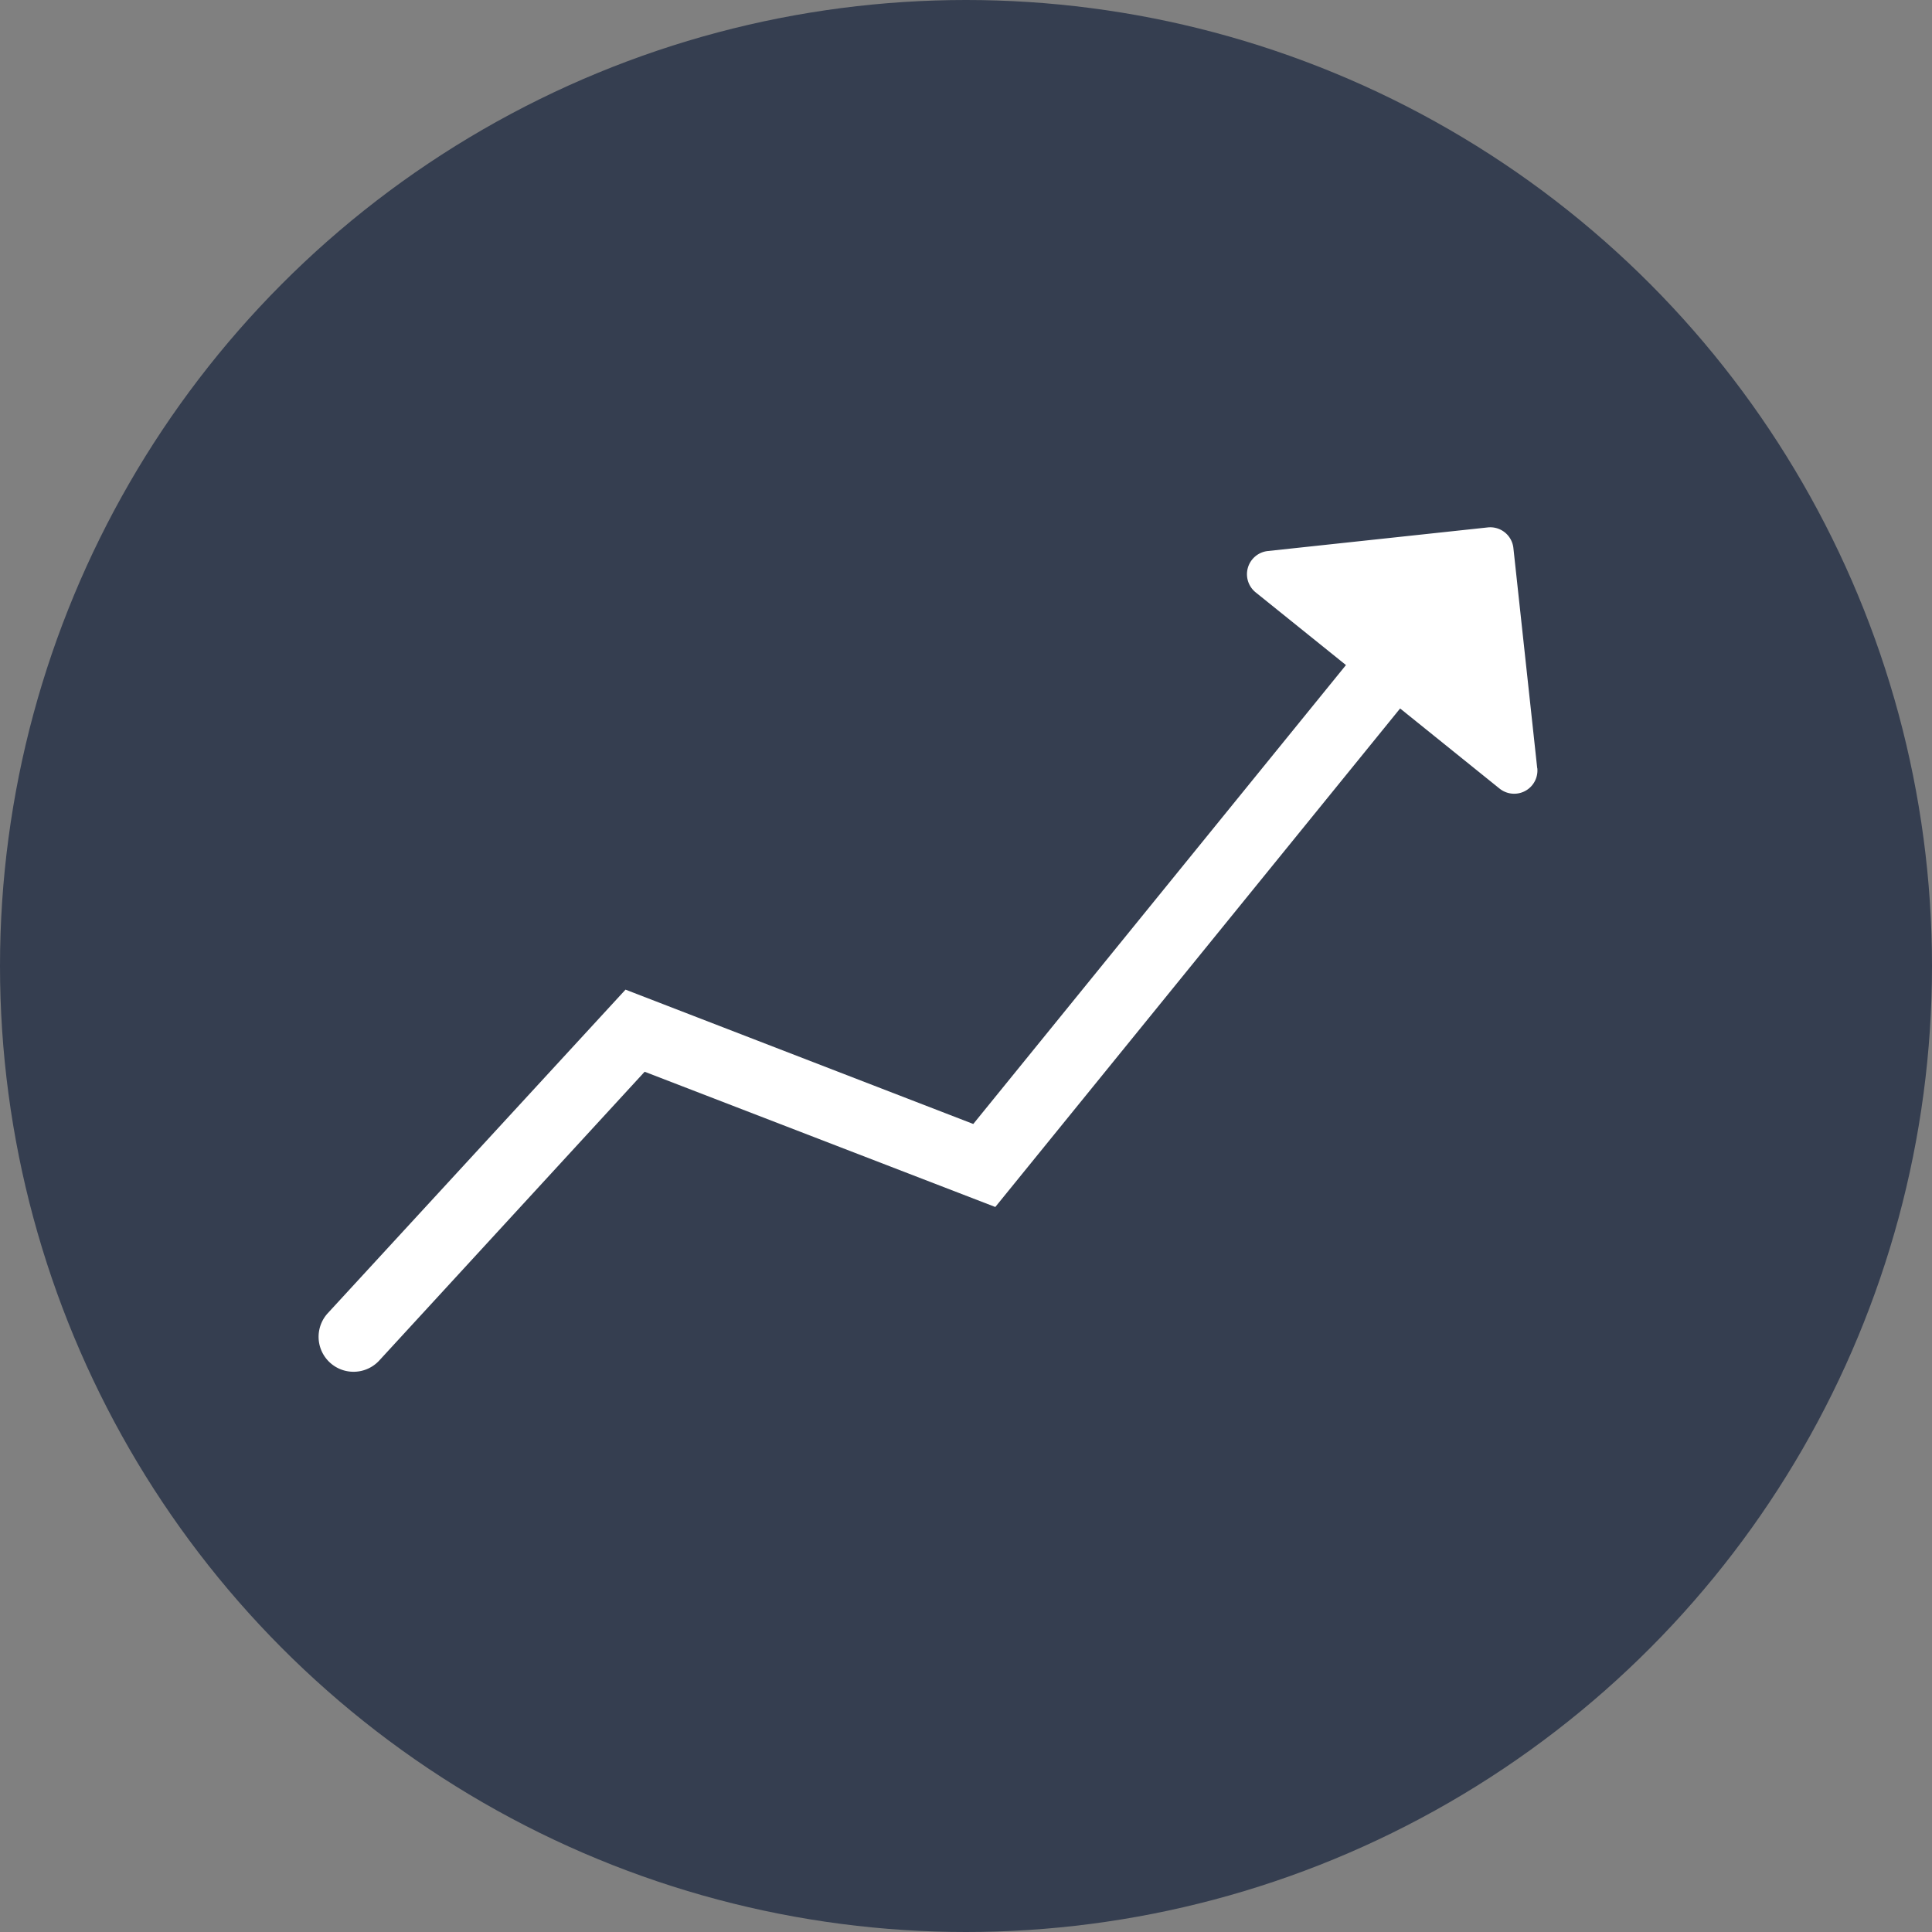
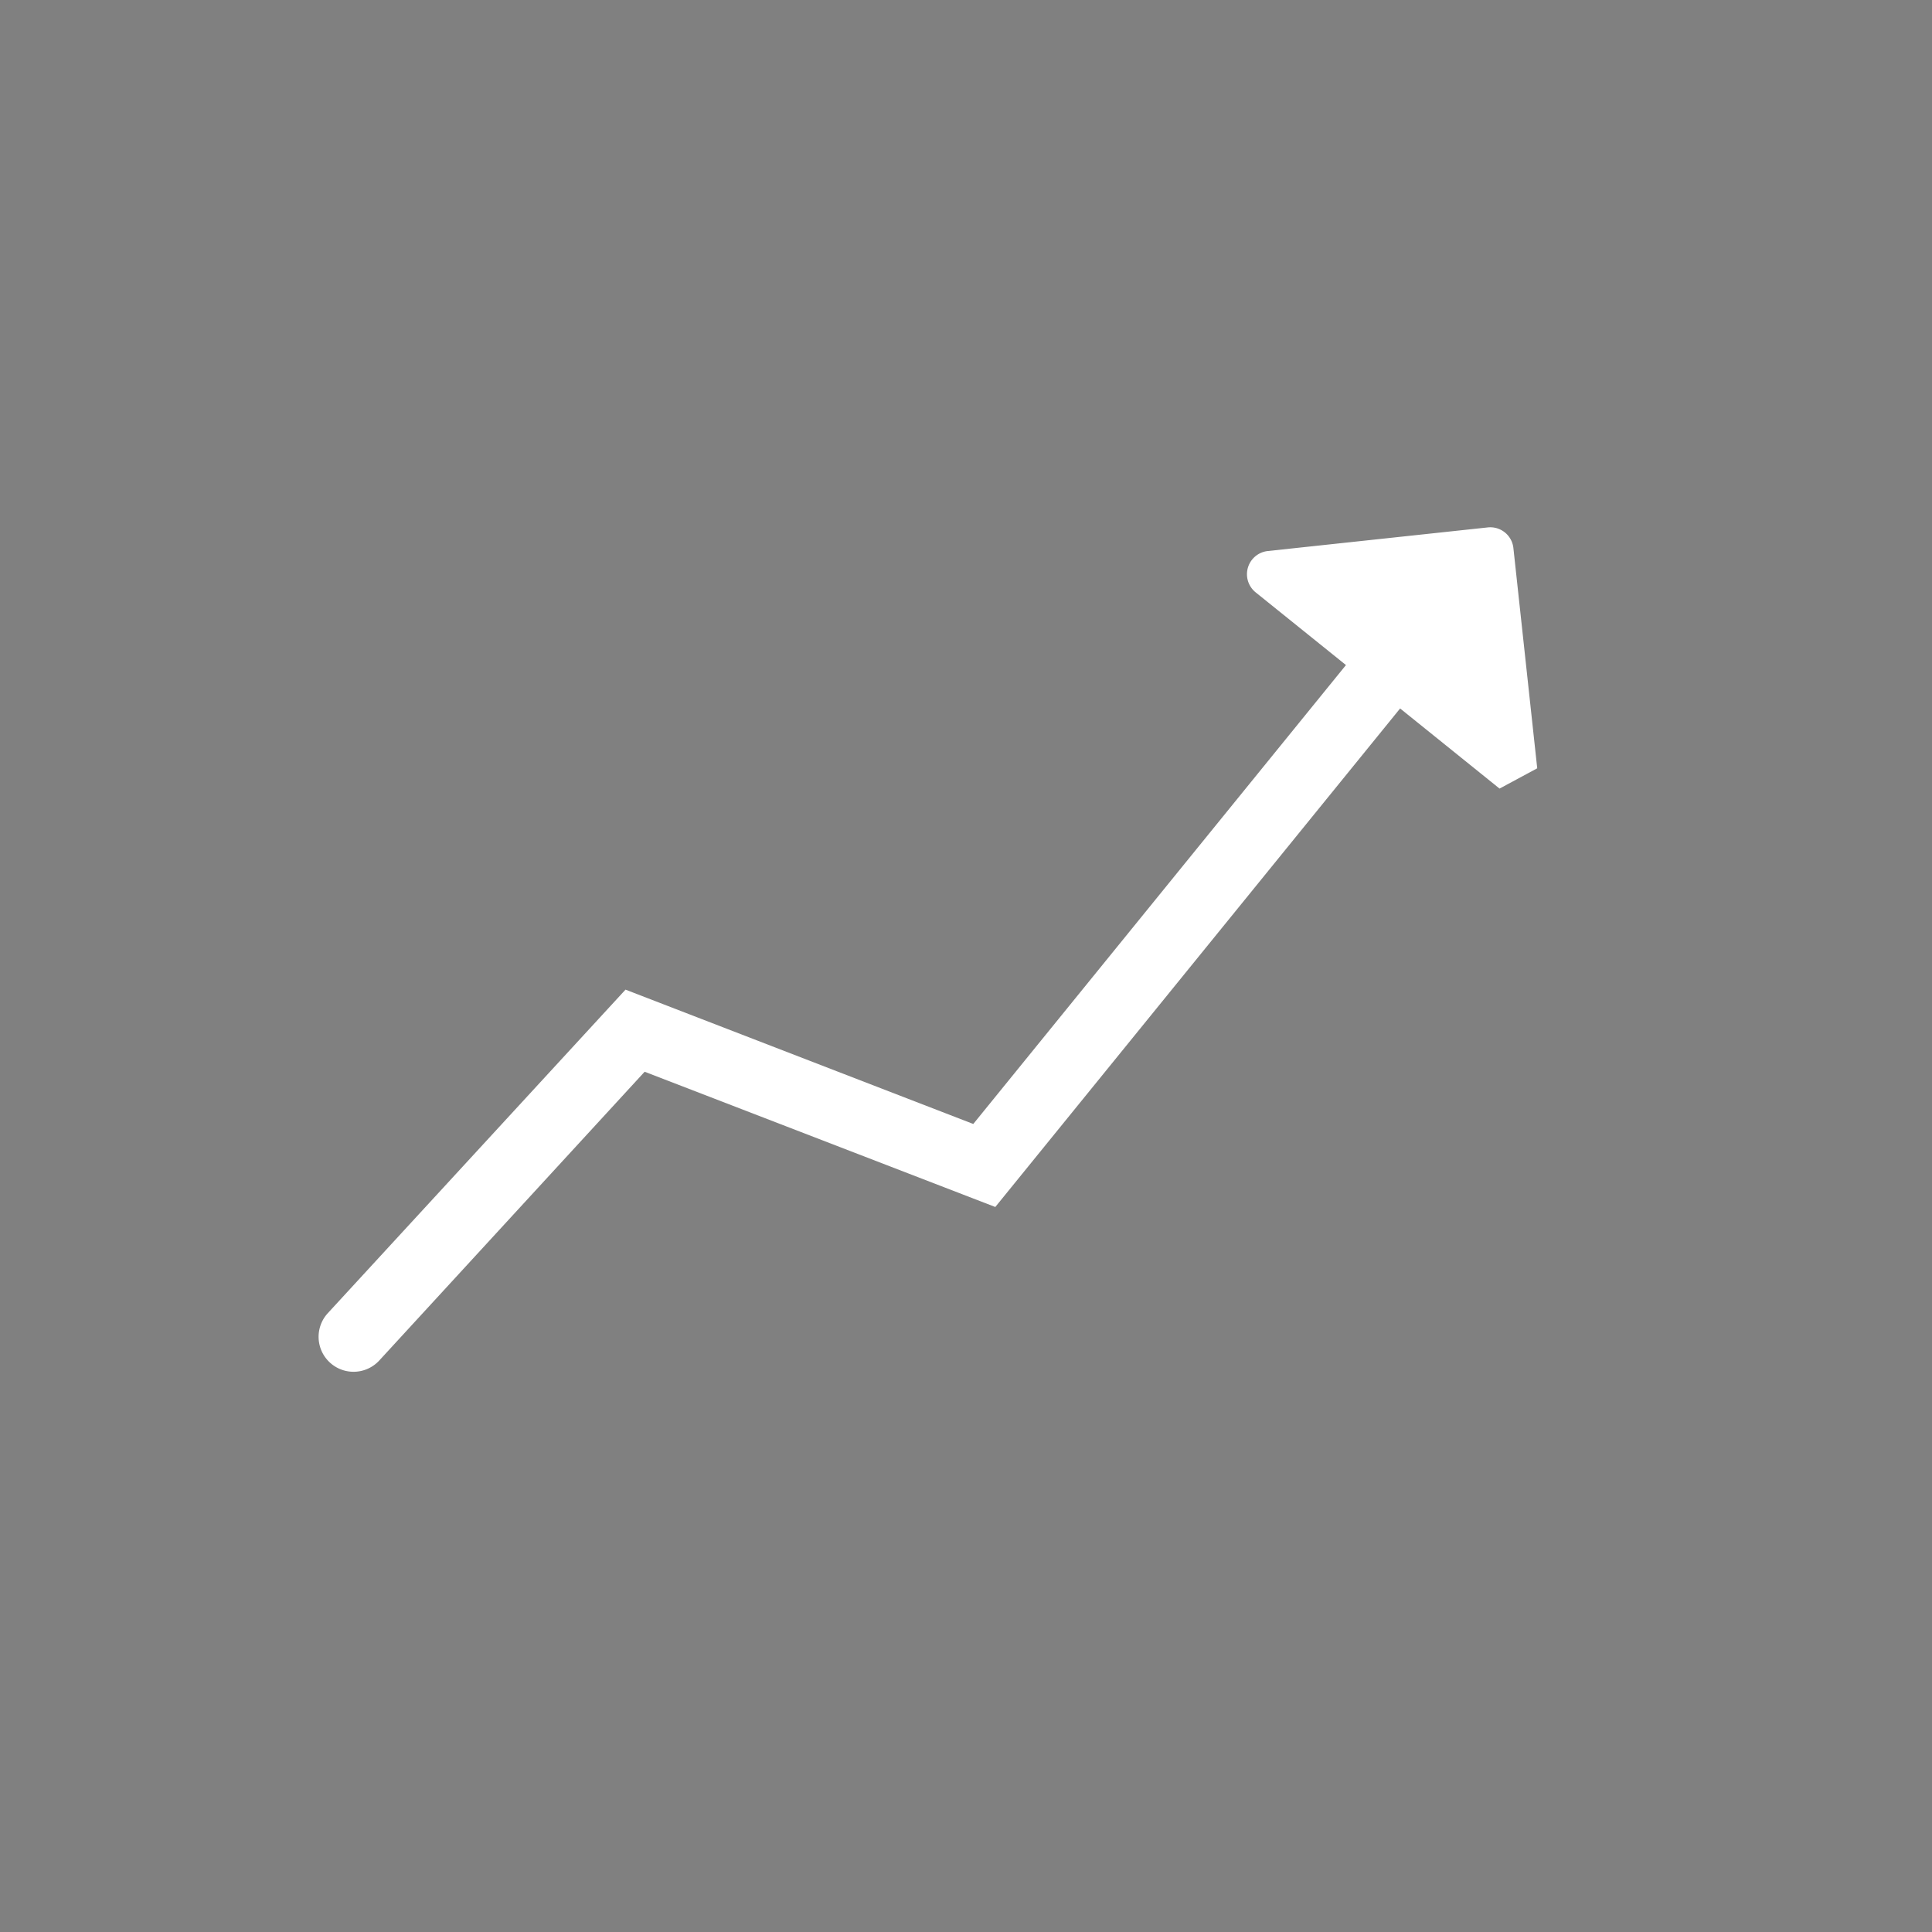
<svg xmlns="http://www.w3.org/2000/svg" viewBox="0 0 300 300">
  <rect x="0" y="0" width="300" height="300" fill="#808080" stroke="none" />
  <title>ojt-outplacement-support-helps-them-succed</title>
-   <circle cx="150" cy="150" r="150" style="fill:#353e50" />
-   <path d="M238.7,119.3,235,85.11a3.61,3.61,0,0,0-4-3.21l-34.19,3.67A3.62,3.62,0,0,0,195,92l14,11.27-57.87,71.26-54-20.86L50.9,203.91a5.42,5.42,0,0,0,8,7.34l41.2-44.83,54.45,21,62.86-77.41,15.44,12.44a3.62,3.62,0,0,0,2.27.8,3.61,3.61,0,0,0,3.59-4Z" style="fill:#fff" />
+   <path d="M238.7,119.3,235,85.11a3.61,3.61,0,0,0-4-3.21l-34.19,3.67A3.62,3.62,0,0,0,195,92l14,11.27-57.87,71.26-54-20.86L50.9,203.91a5.42,5.42,0,0,0,8,7.34l41.2-44.83,54.45,21,62.86-77.41,15.44,12.44Z" style="fill:#fff" />
</svg>